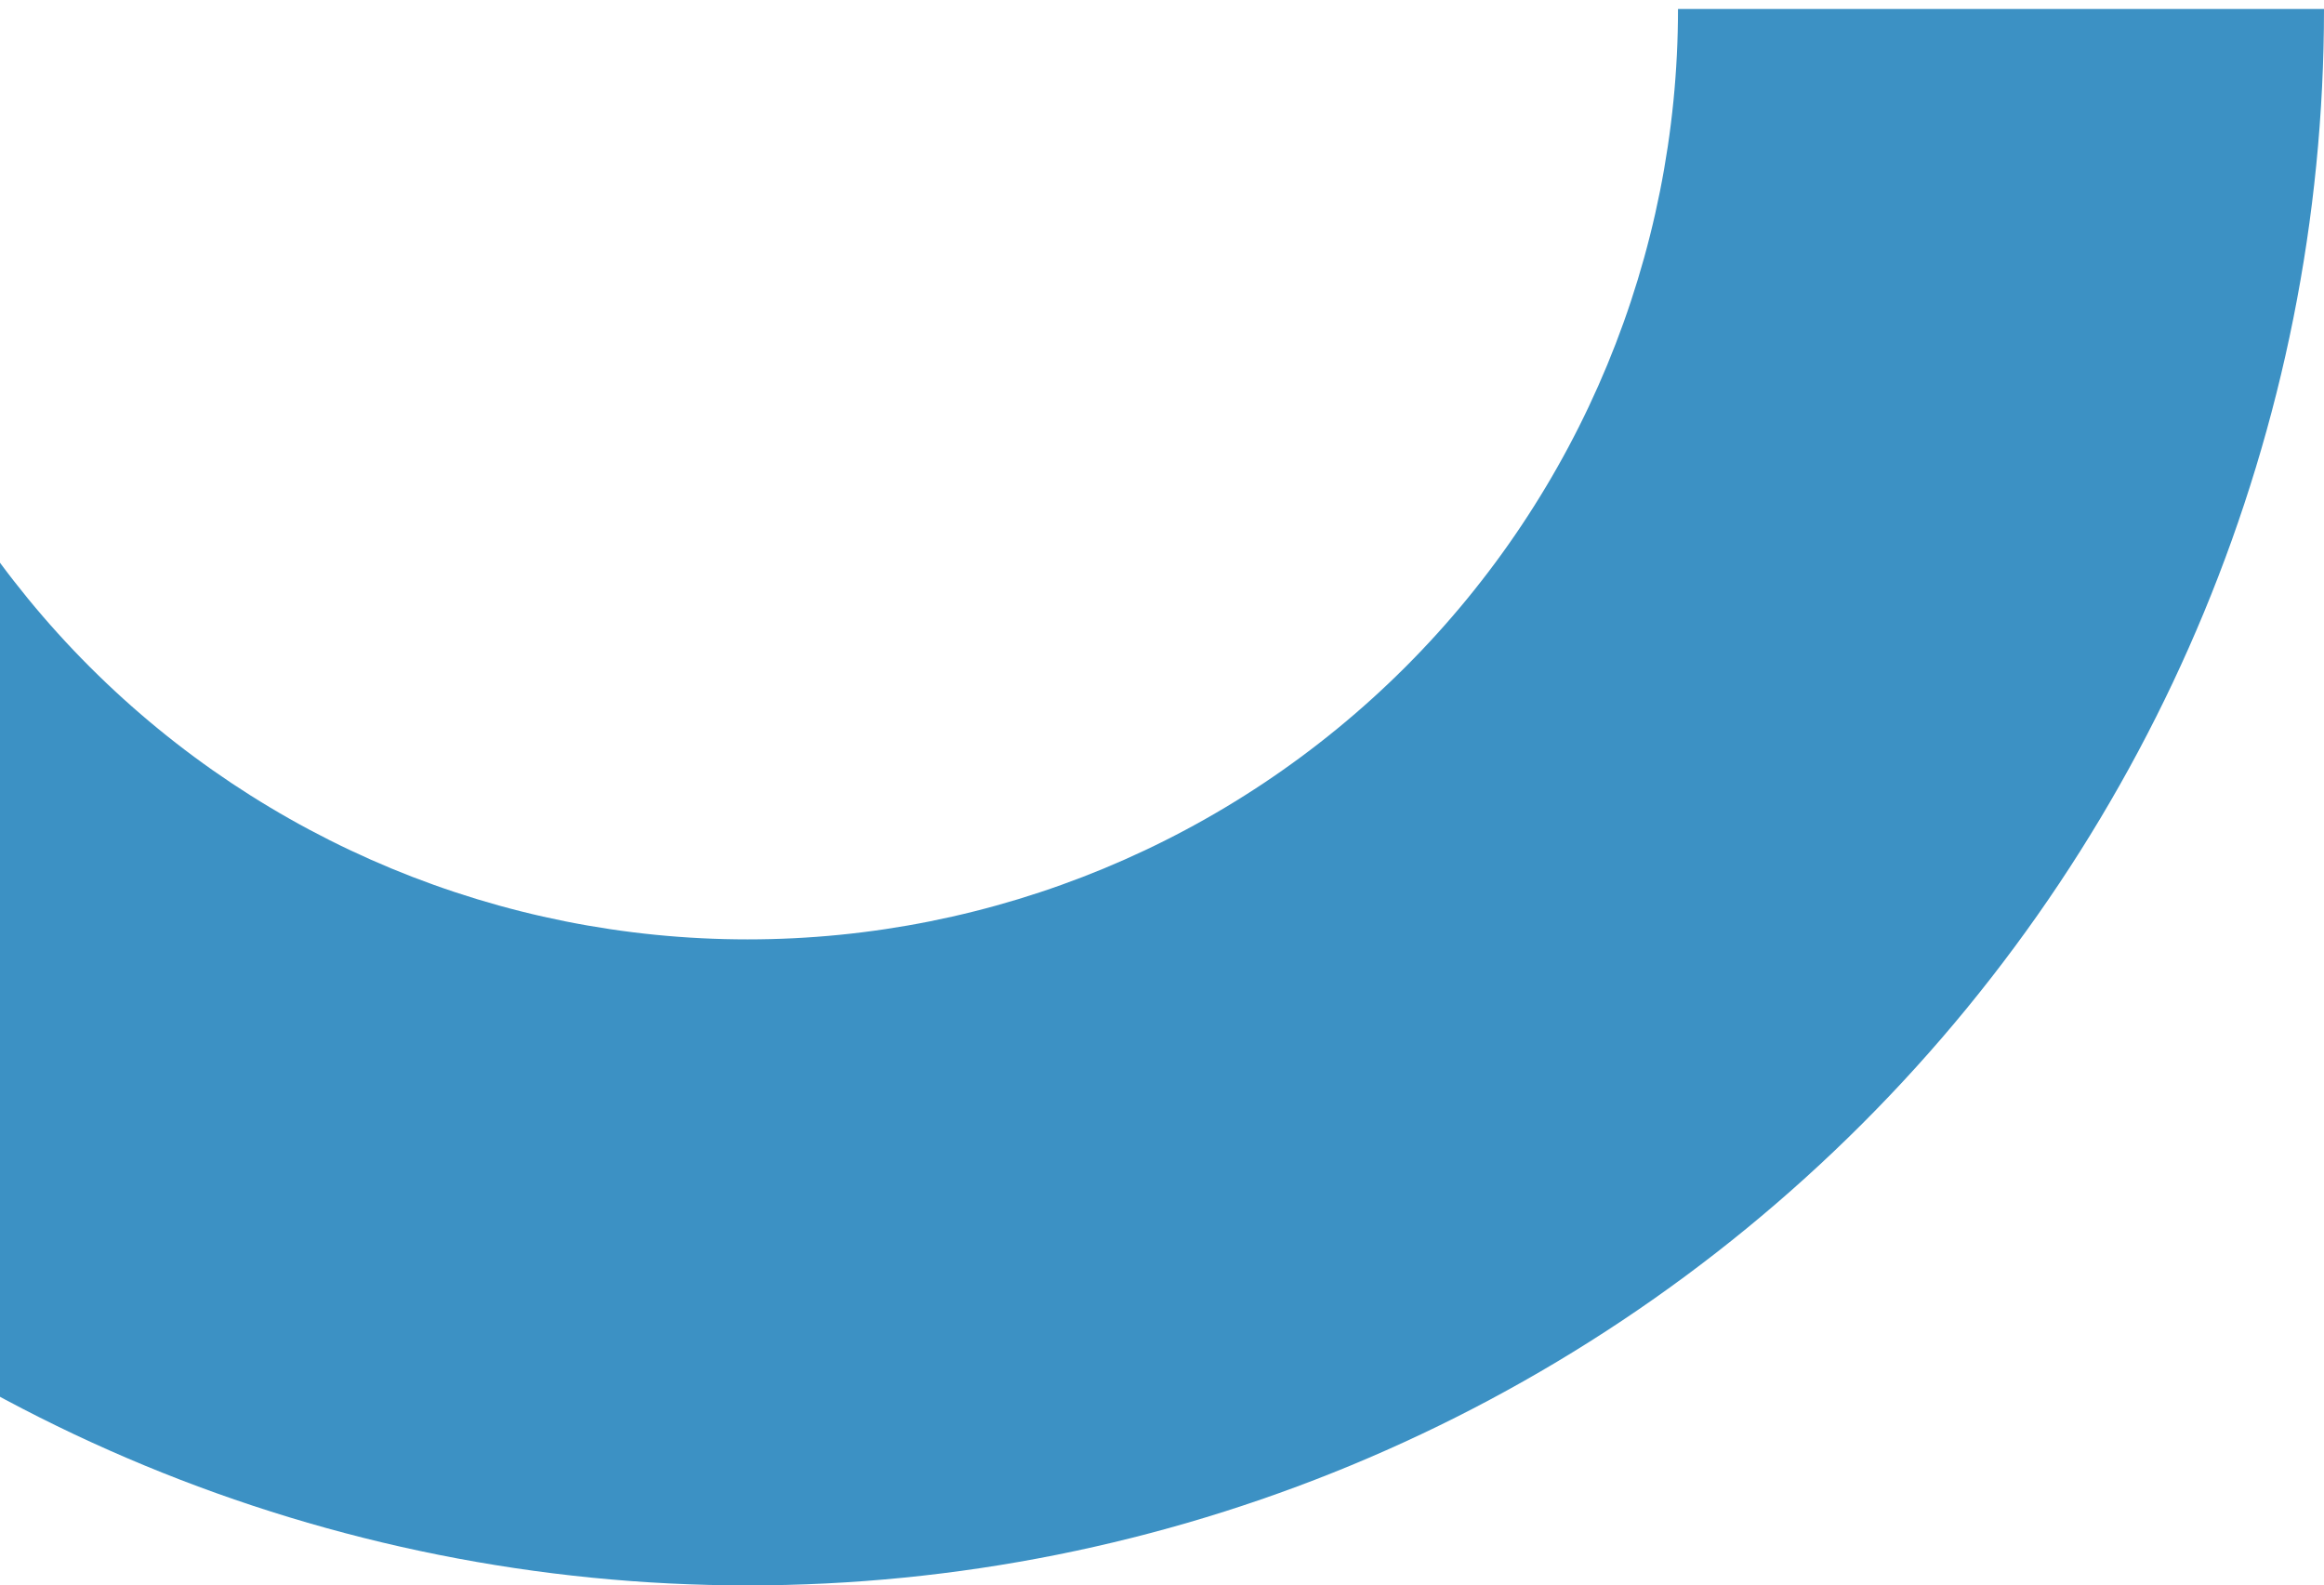
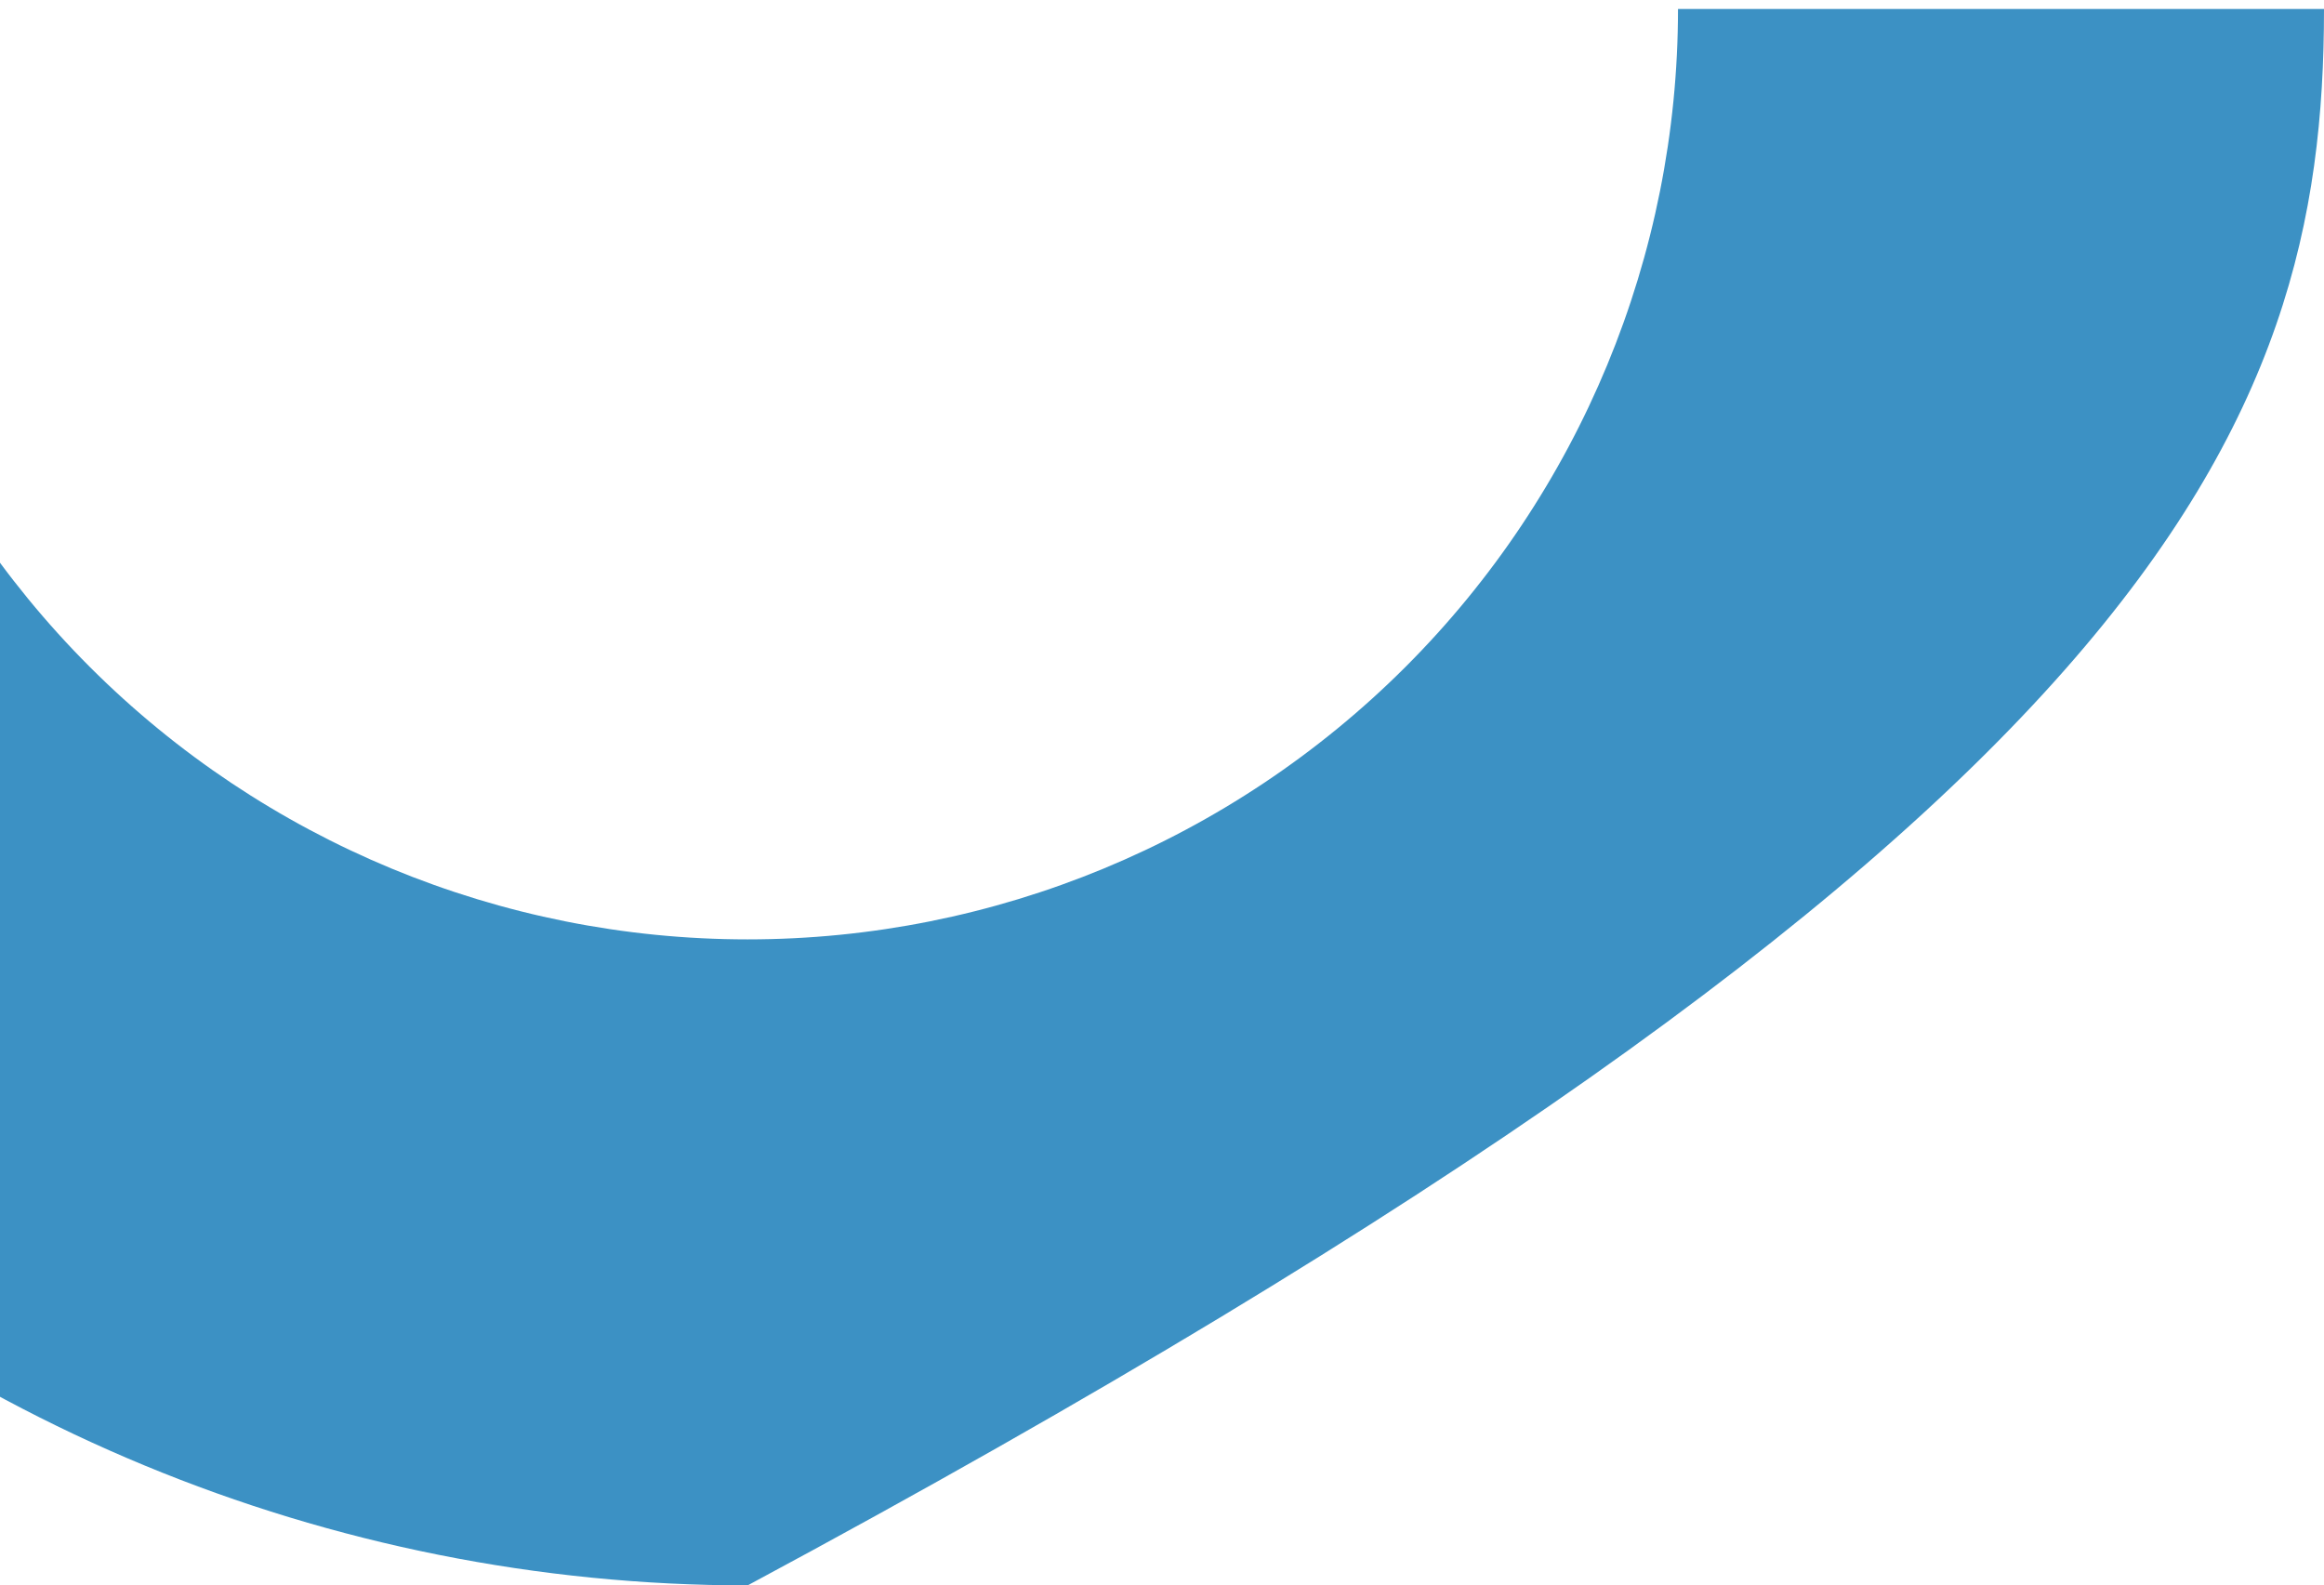
<svg xmlns="http://www.w3.org/2000/svg" width="129" height="88" viewBox="0 0 129 88" fill="none">
-   <path d="M-46 0.5C-46 23.706 -36.781 45.962 -20.372 62.372C-3.962 78.781 18.294 88 41.5 88C64.706 88 86.962 78.781 103.372 62.372C119.781 45.962 129 23.706 129 0.5L93.142 0.5C93.142 14.196 87.701 27.332 78.017 37.017C68.332 46.701 55.196 52.142 41.5 52.142C27.804 52.142 14.668 46.701 4.983 37.017C-4.701 27.332 -10.142 14.196 -10.142 0.5L-46 0.5Z" fill="#3C91C4" />
+   <path d="M-46 0.5C-46 23.706 -36.781 45.962 -20.372 62.372C-3.962 78.781 18.294 88 41.5 88C119.781 45.962 129 23.706 129 0.5L93.142 0.5C93.142 14.196 87.701 27.332 78.017 37.017C68.332 46.701 55.196 52.142 41.5 52.142C27.804 52.142 14.668 46.701 4.983 37.017C-4.701 27.332 -10.142 14.196 -10.142 0.5L-46 0.5Z" fill="#3C91C4" />
</svg>